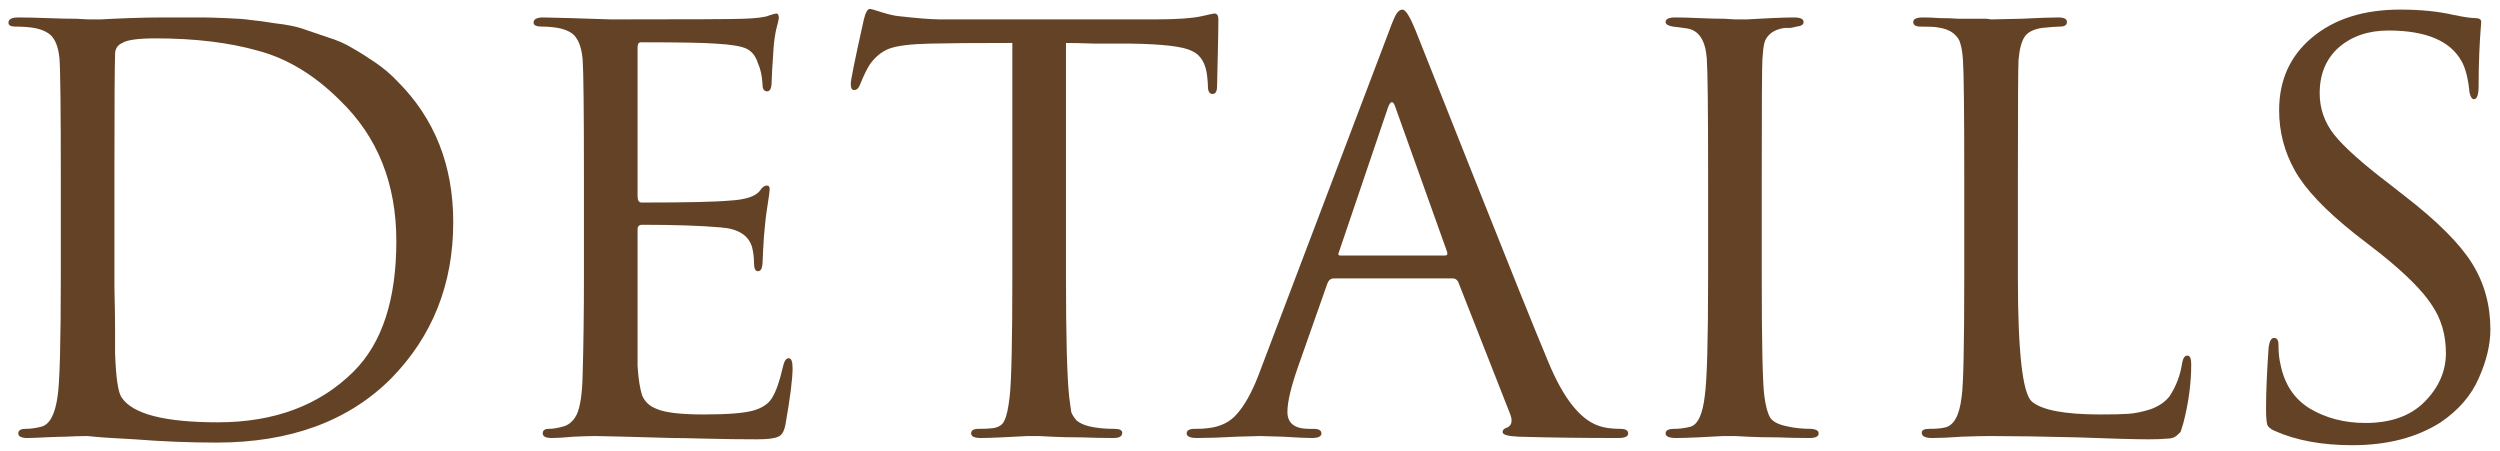
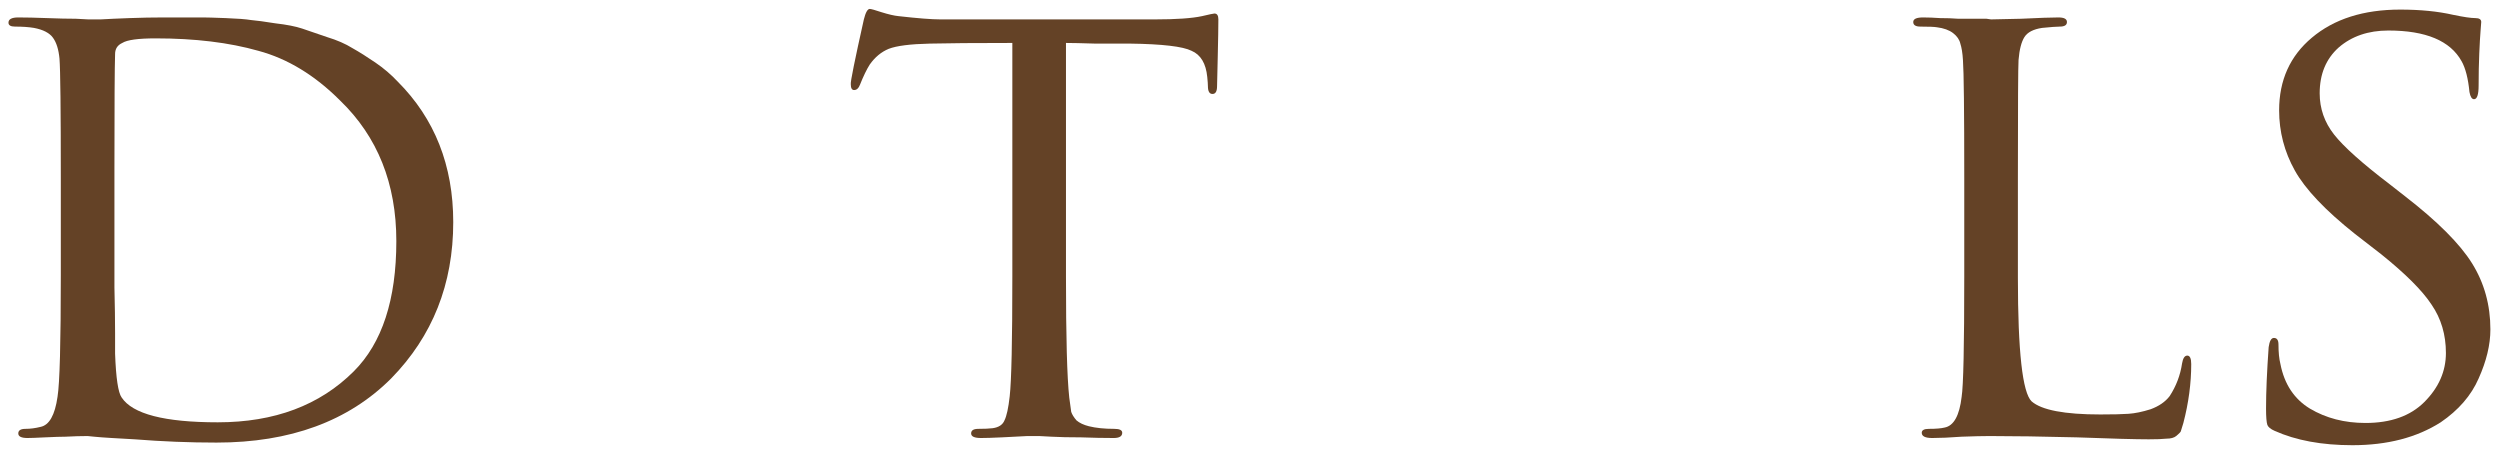
<svg xmlns="http://www.w3.org/2000/svg" width="172" height="31" viewBox="0 0 172 31" fill="none">
  <path d="M4.184 18.93V12.27C4.184 7.56 4.154 4.815 4.093 4.035C4.034 3.405 3.884 2.925 3.643 2.595C3.404 2.265 2.969 2.04 2.338 1.92C1.978 1.86 1.544 1.83 1.034 1.83C0.733 1.83 0.583 1.74 0.583 1.56C0.583 1.32 0.808 1.2 1.258 1.2C1.798 1.2 2.458 1.215 3.239 1.245C4.019 1.275 4.678 1.29 5.218 1.29L6.074 1.335C6.133 1.335 6.418 1.335 6.928 1.335C7.439 1.305 8.098 1.275 8.909 1.245C9.719 1.215 10.498 1.2 11.248 1.2C11.309 1.2 11.729 1.2 12.508 1.2C13.289 1.2 13.784 1.2 13.993 1.2C14.233 1.2 14.743 1.215 15.524 1.245C16.334 1.275 16.919 1.32 17.279 1.38C17.639 1.41 18.194 1.485 18.944 1.605C19.724 1.695 20.338 1.815 20.788 1.965C21.238 2.115 21.808 2.31 22.498 2.55C23.189 2.76 23.773 3.015 24.253 3.315C24.733 3.585 25.259 3.915 25.828 4.305C26.398 4.695 26.909 5.13 27.358 5.61C29.909 8.16 31.183 11.385 31.183 15.285C31.183 19.545 29.759 23.13 26.909 26.04C23.968 28.98 19.963 30.45 14.893 30.45C13.034 30.45 11.159 30.375 9.268 30.225C8.758 30.195 8.233 30.165 7.694 30.135C7.184 30.105 6.779 30.075 6.479 30.045C6.208 30.015 6.059 30 6.029 30C5.579 30 5.069 30.015 4.498 30.045C4.199 30.045 3.733 30.06 3.103 30.09C2.503 30.12 2.099 30.135 1.889 30.135C1.468 30.135 1.258 30.03 1.258 29.82C1.258 29.61 1.423 29.505 1.754 29.505C2.083 29.505 2.429 29.46 2.788 29.37C3.389 29.25 3.779 28.56 3.958 27.3C4.109 26.37 4.184 23.58 4.184 18.93ZM7.873 11.55V16.095C7.873 17.295 7.873 18.525 7.873 19.785C7.904 21.045 7.918 22.095 7.918 22.935C7.918 23.745 7.918 24.21 7.918 24.33C7.979 26.01 8.129 27.015 8.368 27.345C9.118 28.485 11.323 29.055 14.983 29.055C18.884 29.055 22.003 27.885 24.343 25.545C26.294 23.595 27.268 20.61 27.268 16.59C27.268 12.63 25.979 9.405 23.398 6.915C21.659 5.175 19.784 4.035 17.773 3.495C15.764 2.925 13.409 2.64 10.709 2.64C9.508 2.64 8.743 2.745 8.414 2.955C8.084 3.105 7.918 3.36 7.918 3.72C7.888 4.59 7.873 7.2 7.873 11.55Z" fill="#644226" />
-   <path d="M40.175 19.02V12.27C40.175 7.62 40.145 4.89 40.085 4.08C40.025 3.42 39.875 2.925 39.635 2.595C39.425 2.265 39.005 2.04 38.375 1.92C38.015 1.86 37.655 1.83 37.295 1.83C36.905 1.83 36.71 1.74 36.71 1.56C36.71 1.32 36.935 1.2 37.385 1.2C37.655 1.2 38.27 1.215 39.23 1.245C40.19 1.275 41.12 1.305 42.02 1.335C47.51 1.335 50.555 1.32 51.155 1.29C52.055 1.26 52.64 1.185 52.91 1.065C53.18 0.975 53.345 0.93 53.405 0.93C53.525 0.93 53.585 1.035 53.585 1.245C53.585 1.305 53.525 1.56 53.405 2.01C53.315 2.43 53.255 2.85 53.225 3.27C53.135 4.56 53.09 5.34 53.09 5.61C53.09 6.06 52.985 6.285 52.775 6.285C52.565 6.285 52.46 6.12 52.46 5.79C52.43 5.22 52.325 4.74 52.145 4.35C51.995 3.87 51.74 3.54 51.38 3.36C51.02 3.18 50.3 3.06 49.22 3C48.44 2.94 46.73 2.91 44.09 2.91C43.94 2.91 43.865 3.03 43.865 3.27V13.485C43.865 13.785 43.955 13.935 44.135 13.935C47.225 13.935 49.25 13.89 50.21 13.8C51.29 13.74 51.98 13.515 52.28 13.125C52.43 12.885 52.595 12.765 52.775 12.765C52.895 12.765 52.955 12.855 52.955 13.035C52.955 13.095 52.94 13.23 52.91 13.44C52.88 13.65 52.835 13.95 52.775 14.34C52.715 14.7 52.67 15.06 52.64 15.42C52.58 15.93 52.535 16.515 52.505 17.175C52.475 17.805 52.46 18.135 52.46 18.165C52.43 18.495 52.325 18.66 52.145 18.66C51.965 18.66 51.875 18.465 51.875 18.075C51.875 17.715 51.83 17.355 51.74 16.995C51.5 16.185 50.78 15.735 49.58 15.645C48.2 15.525 46.4 15.465 44.18 15.465C43.97 15.465 43.865 15.57 43.865 15.78V19.065C43.865 19.335 43.865 19.98 43.865 21C43.865 22.02 43.865 22.92 43.865 23.7C43.865 24.45 43.865 24.945 43.865 25.185C43.925 26.085 44.03 26.76 44.18 27.21C44.36 27.63 44.675 27.93 45.125 28.11C45.695 28.38 46.79 28.515 48.41 28.515C50.06 28.515 51.2 28.425 51.83 28.245C52.46 28.065 52.895 27.765 53.135 27.345C53.405 26.895 53.645 26.205 53.855 25.275C53.945 24.855 54.08 24.645 54.26 24.645C54.44 24.645 54.53 24.87 54.53 25.32C54.53 26.07 54.365 27.375 54.035 29.235C53.945 29.685 53.78 29.955 53.54 30.045C53.3 30.165 52.805 30.225 52.055 30.225C50.945 30.225 49.805 30.21 48.635 30.18C47.465 30.15 46.67 30.135 46.25 30.135C43.1 30.045 41.33 30 40.94 30C40.61 30 40.115 30.015 39.455 30.045C38.825 30.105 38.33 30.135 37.97 30.135C37.55 30.135 37.34 30.03 37.34 29.82C37.34 29.61 37.475 29.505 37.745 29.505C38.015 29.505 38.315 29.46 38.645 29.37C39.095 29.28 39.44 28.995 39.68 28.515C39.92 28.005 40.055 27.105 40.085 25.815C40.145 23.775 40.175 21.51 40.175 19.02Z" fill="#644226" />
  <path d="M73.339 2.955V19.02C73.339 23.19 73.414 25.965 73.564 27.345C73.624 27.795 73.669 28.125 73.699 28.335C73.759 28.515 73.879 28.71 74.059 28.92C74.269 29.1 74.554 29.235 74.914 29.325C75.394 29.445 75.979 29.505 76.669 29.505C77.029 29.505 77.209 29.595 77.209 29.775C77.209 30.015 77.014 30.135 76.624 30.135C75.934 30.135 75.184 30.12 74.374 30.09C73.564 30.09 72.889 30.075 72.349 30.045L71.494 30C71.464 30 71.194 30 70.684 30C70.174 30.03 69.589 30.06 68.929 30.09C68.299 30.12 67.819 30.135 67.489 30.135C67.039 30.135 66.814 30.03 66.814 29.82C66.814 29.61 66.979 29.505 67.309 29.505C67.729 29.505 68.059 29.49 68.299 29.46C68.719 29.4 68.989 29.22 69.109 28.92C69.259 28.62 69.379 28.065 69.469 27.255C69.589 26.175 69.649 23.43 69.649 19.02V2.955C67.069 2.955 65.179 2.97 63.979 3C62.629 3.03 61.684 3.15 61.144 3.36C60.634 3.57 60.199 3.93 59.839 4.44C59.629 4.77 59.404 5.235 59.164 5.835C59.074 6.075 58.939 6.195 58.759 6.195C58.609 6.195 58.534 6.06 58.534 5.79C58.504 5.64 58.804 4.155 59.434 1.335C59.554 0.855 59.689 0.615 59.839 0.615C59.929 0.615 60.199 0.69 60.649 0.84C61.129 0.99 61.519 1.08 61.819 1.11C63.139 1.26 64.099 1.335 64.699 1.335H79.459C80.929 1.335 82.009 1.26 82.699 1.11C83.209 0.99 83.494 0.93 83.554 0.93C83.734 0.93 83.824 1.065 83.824 1.335C83.824 1.845 83.809 2.73 83.779 3.99C83.749 5.25 83.734 5.895 83.734 5.925C83.734 6.285 83.629 6.465 83.419 6.465C83.209 6.465 83.104 6.285 83.104 5.925C83.104 5.805 83.089 5.595 83.059 5.295C82.969 4.365 82.609 3.765 81.979 3.495C81.379 3.195 79.969 3.03 77.749 3C77.149 3 76.354 3 75.364 3C74.404 2.97 73.729 2.955 73.339 2.955Z" fill="#644226" />
-   <path d="M99.959 19.155H91.769C91.559 19.155 91.409 19.275 91.319 19.515L89.339 25.14C88.829 26.58 88.574 27.645 88.574 28.335C88.574 29.115 89.069 29.505 90.059 29.505H90.374C90.734 29.505 90.914 29.61 90.914 29.82C90.914 30.03 90.689 30.135 90.239 30.135C89.879 30.135 89.219 30.105 88.259 30.045C87.329 30.015 86.804 30 86.684 30C86.654 30 86.114 30.015 85.064 30.045C84.014 30.105 83.114 30.135 82.364 30.135C81.884 30.135 81.644 30.03 81.644 29.82C81.644 29.61 81.824 29.505 82.184 29.505C82.604 29.505 82.904 29.49 83.084 29.46C83.954 29.37 84.629 29.04 85.109 28.47C85.619 27.9 86.099 27.045 86.549 25.905L95.549 2.19C95.789 1.53 95.969 1.11 96.089 0.93C96.209 0.75 96.344 0.66 96.494 0.66C96.704 0.66 97.004 1.14 97.394 2.1C97.454 2.25 98.759 5.535 101.309 11.955C103.859 18.375 105.599 22.695 106.529 24.915C107.549 27.375 108.689 28.83 109.949 29.28C110.339 29.43 110.849 29.505 111.479 29.505C111.839 29.505 112.019 29.61 112.019 29.82C112.019 30.03 111.794 30.135 111.344 30.135C108.794 30.135 106.514 30.105 104.504 30.045C103.754 30.015 103.379 29.91 103.379 29.73C103.379 29.58 103.484 29.475 103.694 29.415C104.024 29.265 104.084 28.935 103.874 28.425L100.319 19.38C100.229 19.23 100.109 19.155 99.959 19.155ZM92.219 17.58H99.419C99.569 17.58 99.614 17.49 99.554 17.31L95.999 7.365C95.849 6.915 95.684 6.915 95.504 7.365L92.129 17.31C92.039 17.49 92.069 17.58 92.219 17.58Z" fill="#644226" />
-   <path d="M117.518 19.02V12.27C117.518 7.59 117.488 4.845 117.428 4.035C117.338 2.805 116.903 2.115 116.123 1.965C115.943 1.935 115.733 1.905 115.493 1.875C115.283 1.845 115.148 1.83 115.088 1.83C114.758 1.77 114.593 1.665 114.593 1.515C114.593 1.305 114.818 1.2 115.268 1.2C115.688 1.2 116.228 1.215 116.888 1.245C117.548 1.275 118.133 1.29 118.643 1.29L119.363 1.335C119.393 1.335 119.663 1.335 120.173 1.335C120.683 1.305 121.253 1.275 121.883 1.245C122.543 1.215 123.053 1.2 123.413 1.2C123.863 1.2 124.088 1.305 124.088 1.515C124.088 1.695 123.923 1.8 123.593 1.83C123.503 1.86 123.368 1.89 123.188 1.92C123.008 1.92 122.873 1.92 122.783 1.92C122.363 1.98 122.033 2.115 121.793 2.325C121.583 2.505 121.448 2.715 121.388 2.955C121.328 3.195 121.283 3.57 121.253 4.08C121.223 4.5 121.208 7.23 121.208 12.27V19.02C121.208 23.64 121.268 26.385 121.388 27.255C121.478 27.945 121.613 28.44 121.793 28.74C121.973 29.01 122.348 29.205 122.918 29.325C123.428 29.445 123.998 29.505 124.628 29.505C124.958 29.535 125.123 29.64 125.123 29.82C125.123 30.03 124.913 30.135 124.493 30.135C123.803 30.135 123.053 30.12 122.243 30.09C121.433 30.09 120.758 30.075 120.218 30.045C119.678 30.015 119.393 30 119.363 30C119.333 30 119.063 30 118.553 30C118.073 30.03 117.503 30.06 116.843 30.09C116.183 30.12 115.673 30.135 115.313 30.135C114.833 30.135 114.593 30.03 114.593 29.82C114.593 29.61 114.788 29.505 115.178 29.505C115.538 29.505 115.898 29.46 116.258 29.37C116.798 29.25 117.143 28.53 117.293 27.21C117.443 26.13 117.518 23.4 117.518 19.02Z" fill="#644226" />
  <path d="M138.831 12.27V19.11C138.831 24.18 139.146 27.015 139.776 27.615C140.466 28.215 142.041 28.515 144.501 28.515C145.371 28.515 146.016 28.5 146.436 28.47C146.886 28.44 147.396 28.335 147.966 28.155C148.536 27.945 148.971 27.645 149.271 27.255C149.721 26.565 150.006 25.815 150.126 25.005C150.186 24.645 150.306 24.465 150.486 24.465C150.666 24.465 150.756 24.66 150.756 25.05C150.756 26.37 150.576 27.72 150.216 29.1C150.126 29.4 150.066 29.595 150.036 29.685C150.006 29.745 149.901 29.85 149.721 30C149.571 30.12 149.346 30.18 149.046 30.18C148.776 30.21 148.371 30.225 147.831 30.225C146.931 30.225 145.281 30.18 142.881 30.09C140.511 30.03 138.516 30 136.896 30C136.416 30 135.771 30.015 134.961 30.045C134.151 30.105 133.476 30.135 132.936 30.135C132.456 30.135 132.216 30.015 132.216 29.775C132.216 29.595 132.381 29.505 132.711 29.505C133.191 29.505 133.551 29.475 133.791 29.415C134.421 29.295 134.811 28.59 134.961 27.3C135.081 26.55 135.141 23.79 135.141 19.02V12.27C135.141 7.65 135.111 4.935 135.051 4.125C135.021 3.645 134.961 3.27 134.871 3C134.811 2.73 134.646 2.49 134.376 2.28C134.106 2.07 133.731 1.935 133.251 1.875C133.071 1.845 132.696 1.83 132.126 1.83C131.796 1.83 131.631 1.725 131.631 1.515C131.631 1.305 131.856 1.2 132.306 1.2C132.666 1.2 133.056 1.215 133.476 1.245C133.926 1.245 134.346 1.26 134.736 1.29C135.126 1.29 135.486 1.29 135.816 1.29C136.176 1.29 136.461 1.29 136.671 1.29L136.986 1.335C137.136 1.335 137.826 1.32 139.056 1.29C140.286 1.23 141.141 1.2 141.621 1.2C142.011 1.2 142.206 1.305 142.206 1.515C142.206 1.725 142.041 1.83 141.711 1.83C141.501 1.83 141.096 1.86 140.496 1.92C139.896 2.01 139.491 2.22 139.281 2.55C139.071 2.88 138.936 3.405 138.876 4.125C138.846 4.545 138.831 7.26 138.831 12.27Z" fill="#644226" />
  <path d="M161.844 30.63C159.744 30.63 157.959 30.3 156.489 29.64C156.219 29.52 156.054 29.385 155.994 29.235C155.934 29.055 155.904 28.68 155.904 28.11C155.904 26.97 155.964 25.56 156.084 23.88C156.144 23.46 156.264 23.25 156.444 23.25C156.654 23.25 156.759 23.4 156.759 23.7C156.759 24.24 156.804 24.69 156.894 25.05C157.164 26.43 157.839 27.45 158.919 28.11C160.029 28.77 161.304 29.1 162.744 29.1C164.484 29.1 165.834 28.62 166.794 27.66C167.784 26.67 168.279 25.545 168.279 24.285C168.279 23.025 167.949 21.915 167.289 20.955C166.659 19.995 165.504 18.84 163.824 17.49L162.024 16.095C159.984 14.475 158.604 13.02 157.884 11.73C157.164 10.44 156.804 9.06 156.804 7.59C156.804 5.52 157.554 3.855 159.054 2.595C160.584 1.305 162.609 0.66 165.129 0.66C166.509 0.66 167.724 0.78 168.774 1.02C169.494 1.17 170.004 1.245 170.304 1.245C170.574 1.245 170.709 1.335 170.709 1.515L170.664 2.1C170.634 2.46 170.604 2.985 170.574 3.675C170.544 4.365 170.529 5.1 170.529 5.88C170.529 6.51 170.424 6.825 170.214 6.825C170.064 6.825 169.959 6.66 169.899 6.33C169.809 5.4 169.629 4.695 169.359 4.215C168.579 2.805 166.899 2.1 164.319 2.1C162.939 2.1 161.799 2.49 160.899 3.27C160.029 4.05 159.594 5.1 159.594 6.42C159.594 7.47 159.924 8.415 160.584 9.255C161.244 10.095 162.519 11.235 164.409 12.675L165.444 13.485C167.694 15.225 169.239 16.77 170.079 18.12C170.919 19.47 171.339 20.985 171.339 22.665C171.339 23.715 171.069 24.84 170.529 26.04C170.019 27.21 169.149 28.215 167.919 29.055C166.269 30.105 164.244 30.63 161.844 30.63Z" fill="#644226" />
</svg>